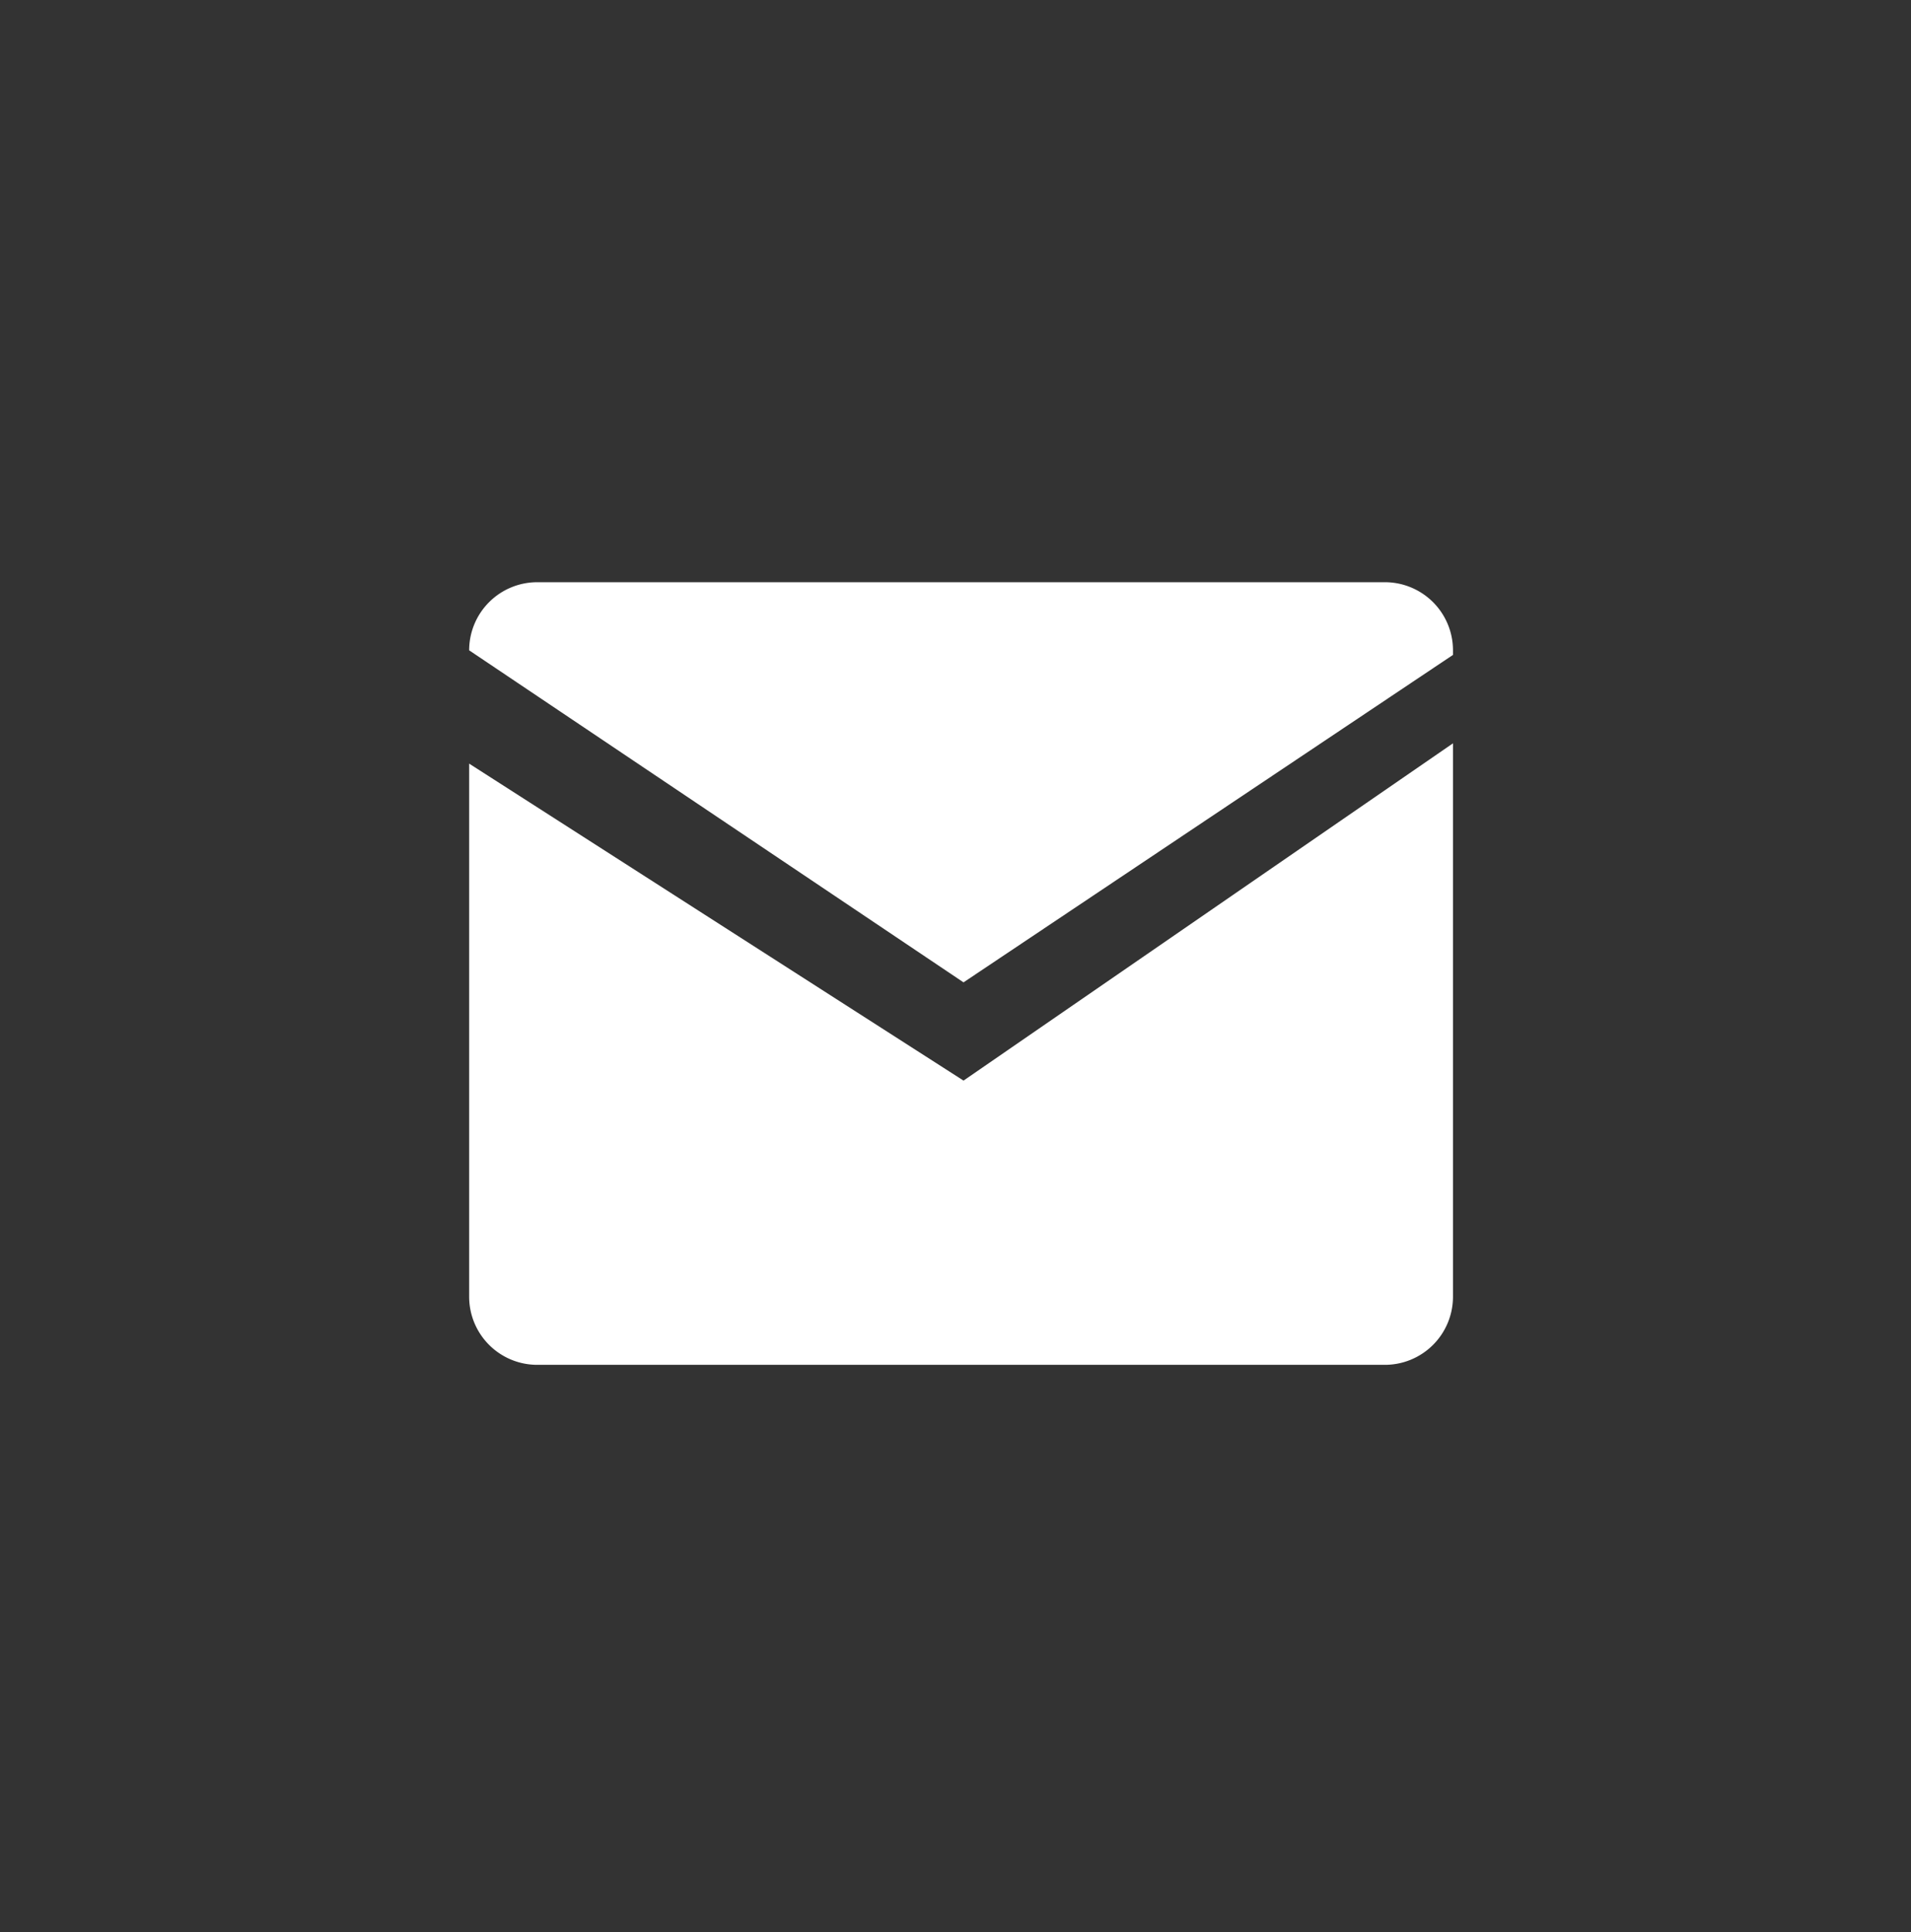
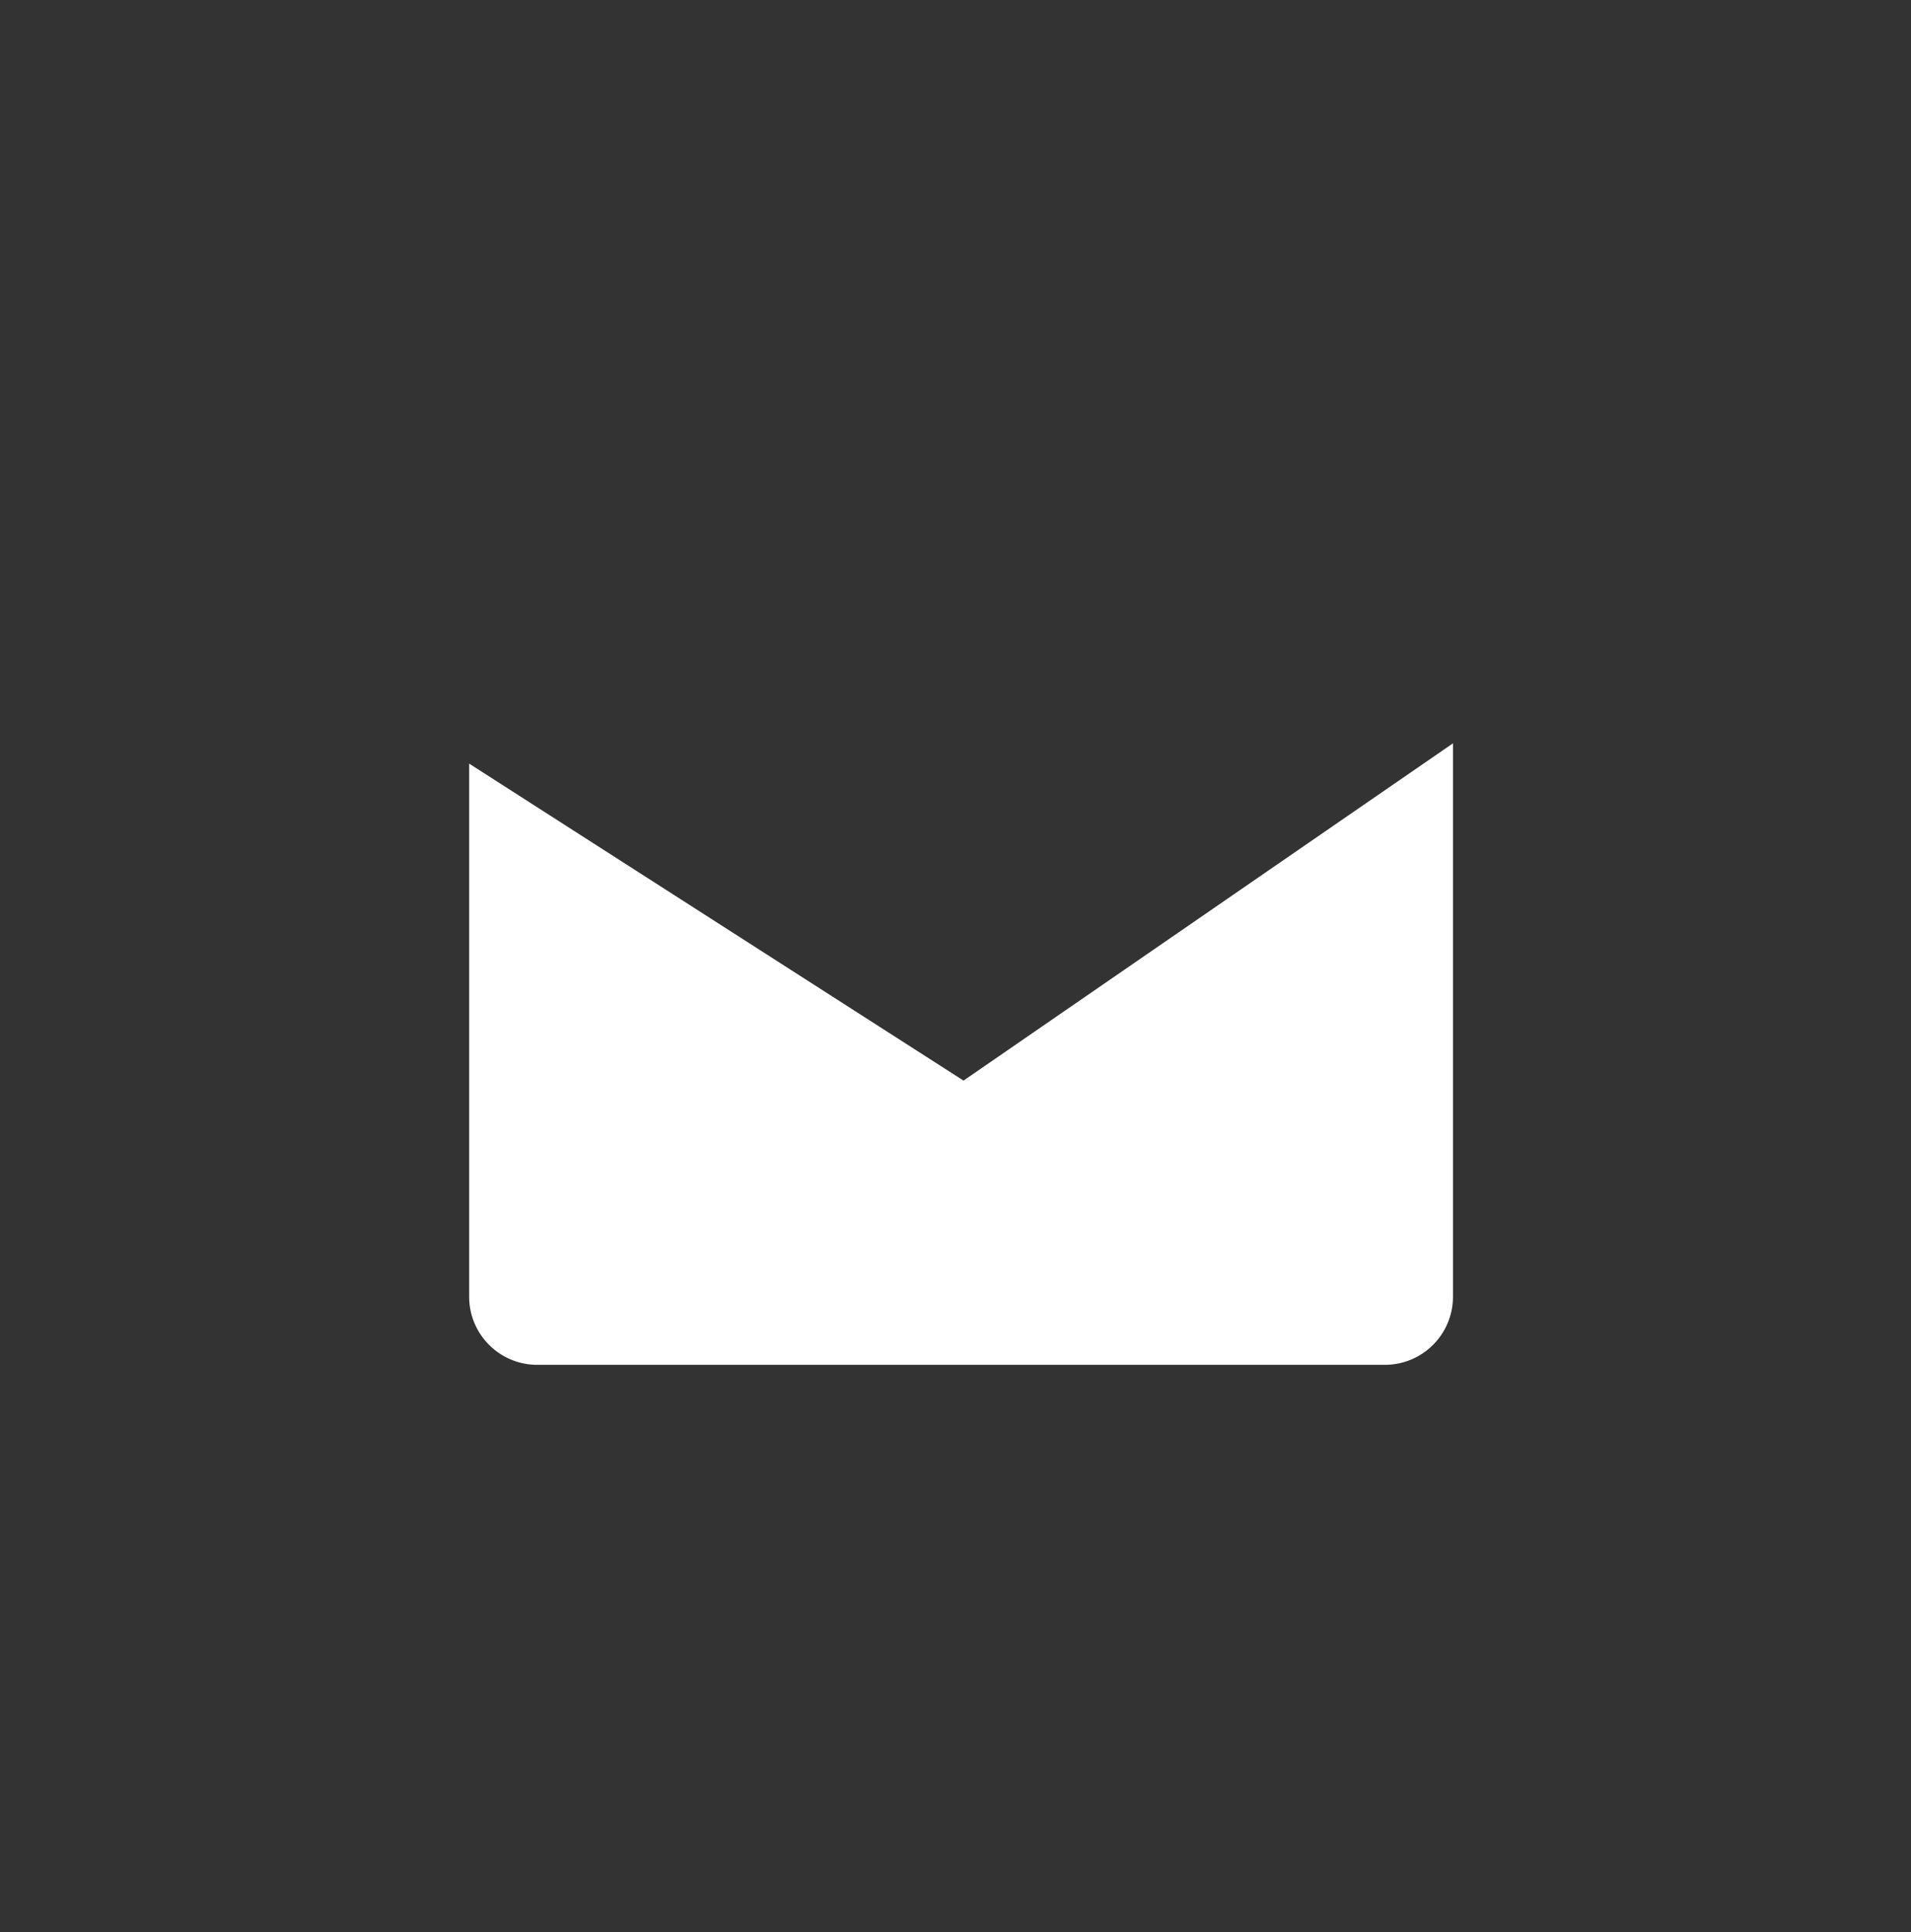
<svg xmlns="http://www.w3.org/2000/svg" id="Слой_2" data-name="Слой 2" viewBox="0 0 58.37 59.01">
  <rect x="0" y="0" width="58.37" height="59.01" fill="#333333" stroke="none" />
  <defs>
    <style>.cls-1{fill:#fff;}</style>
  </defs>
  <title>Монтажная область 22</title>
-   <path class="cls-1" d="M44.38,20v-.14a2.08,2.08,0,0,0-2.08-2.08H16.41a2.08,2.08,0,0,0-2.08,2.08h0L29.43,30Z" />
  <path class="cls-1" d="M29.43,33l-15.1-9.68V39.6a2.08,2.08,0,0,0,2.08,2.08H42.3a2.08,2.08,0,0,0,2.08-2.08V22.7Z" />
</svg>